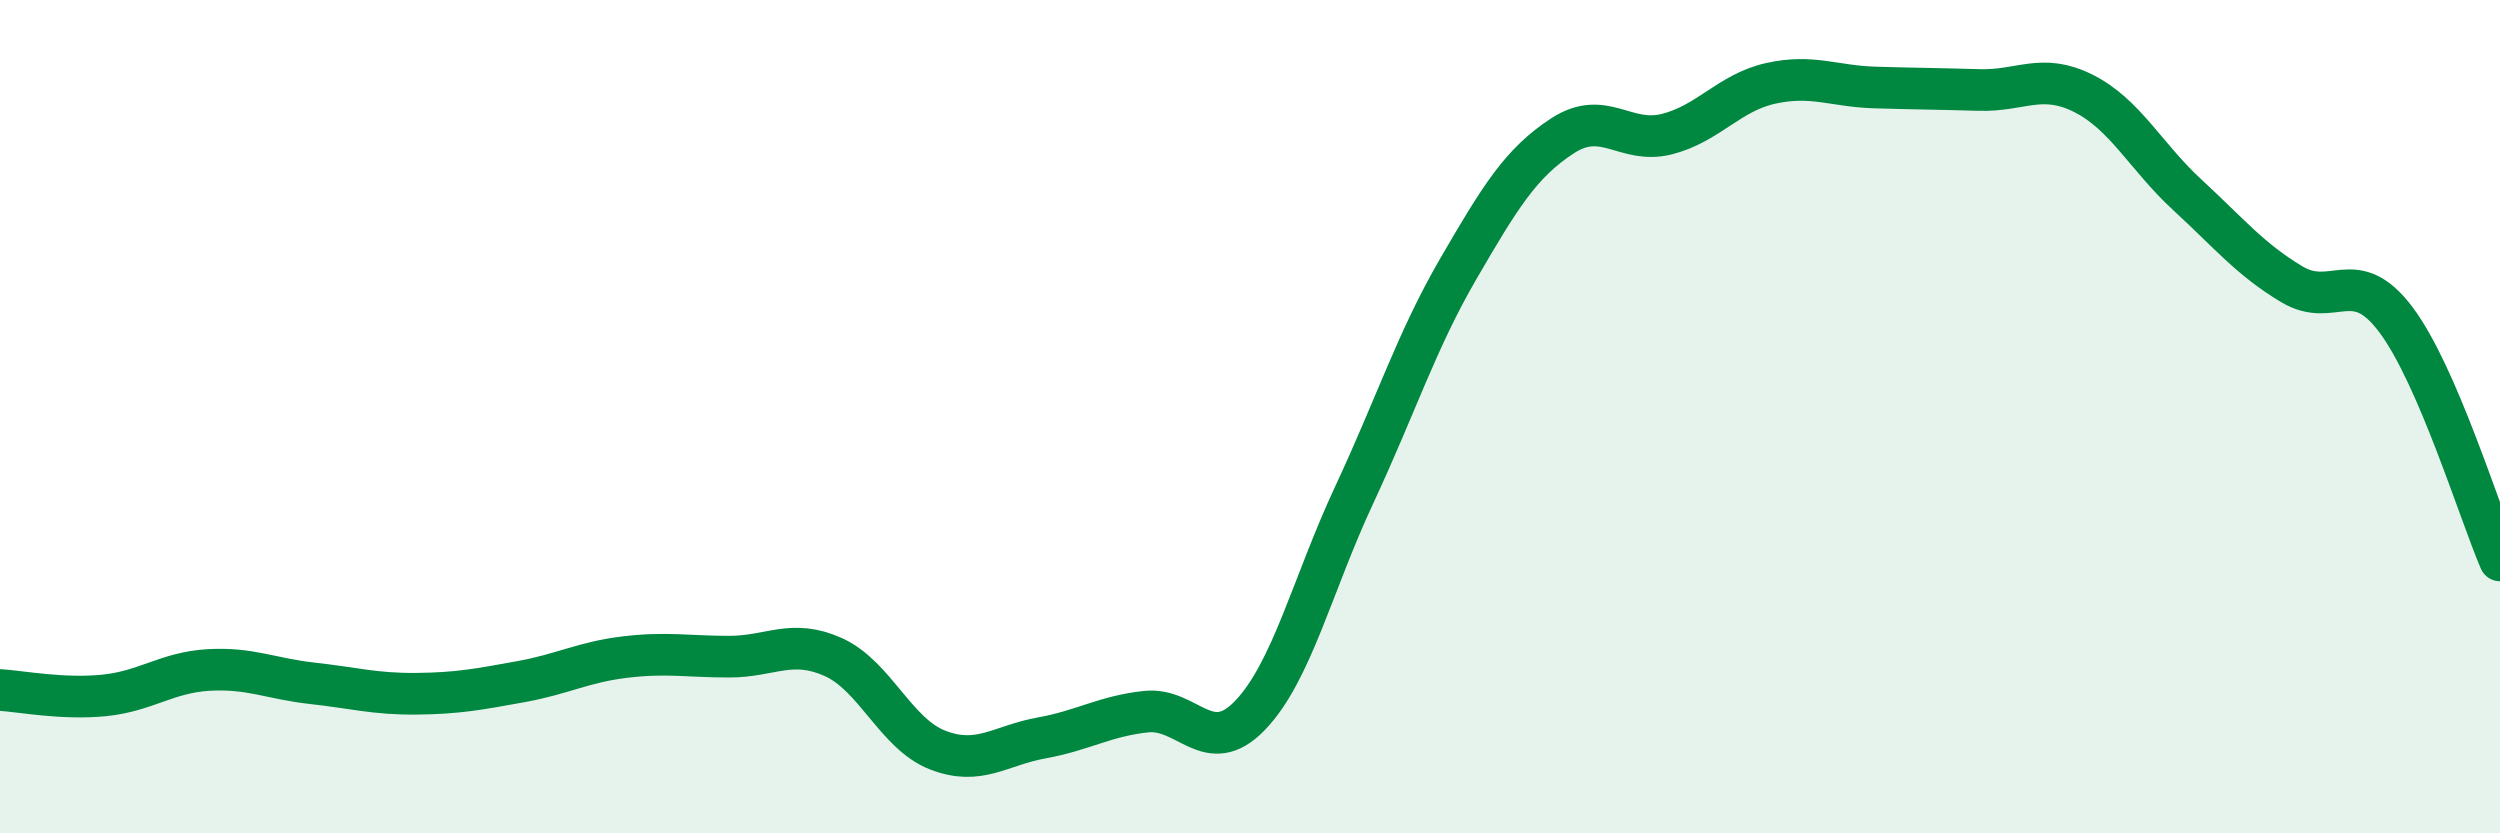
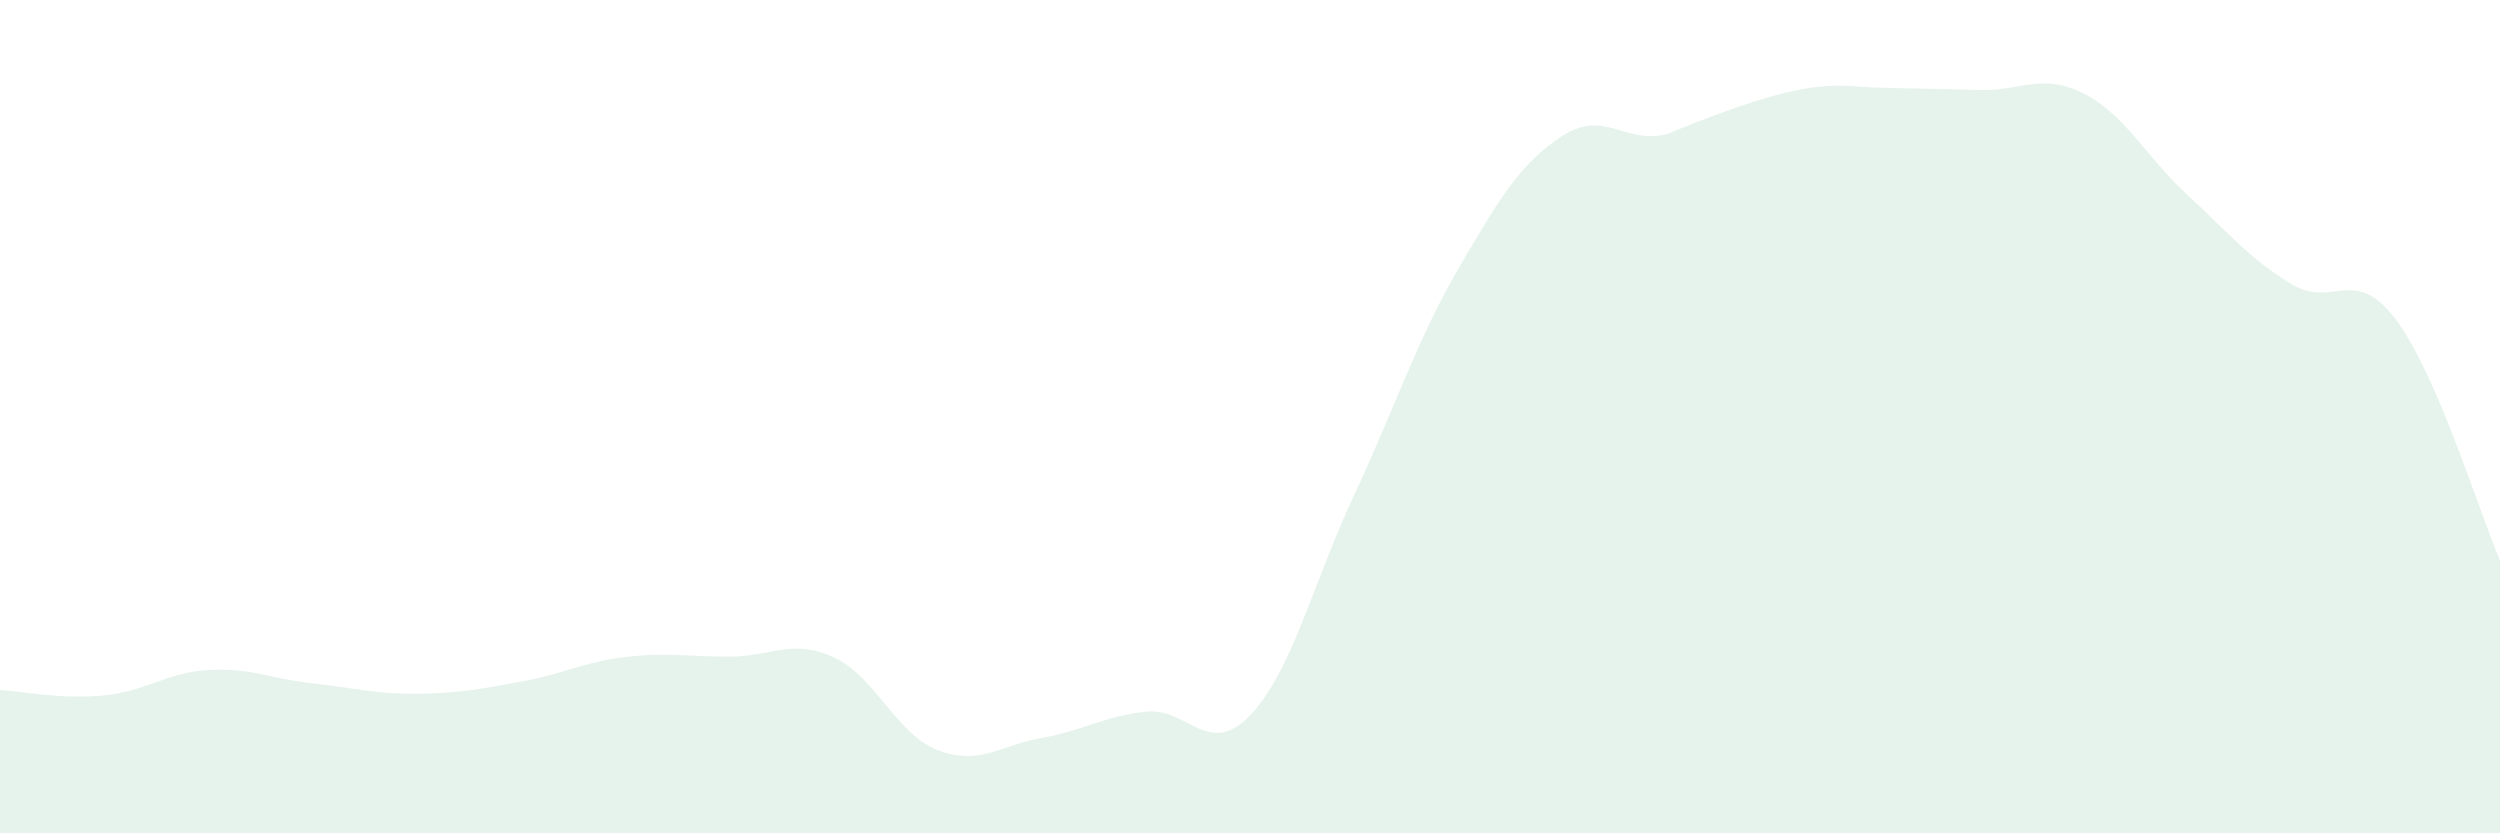
<svg xmlns="http://www.w3.org/2000/svg" width="60" height="20" viewBox="0 0 60 20">
-   <path d="M 0,16.56 C 0.5,16.59 1.5,16.79 2.5,16.69 C 3.5,16.59 4,16.14 5,16.08 C 6,16.02 6.5,16.29 7.5,16.4 C 8.5,16.51 9,16.66 10,16.65 C 11,16.64 11.5,16.54 12.5,16.36 C 13.5,16.18 14,15.89 15,15.77 C 16,15.65 16.5,15.76 17.5,15.76 C 18.5,15.76 19,15.32 20,15.77 C 21,16.22 21.5,17.61 22.5,18 C 23.5,18.39 24,17.89 25,17.71 C 26,17.53 26.5,17.19 27.5,17.08 C 28.5,16.97 29,18.21 30,17.17 C 31,16.13 31.5,14.02 32.5,11.88 C 33.5,9.74 34,8.17 35,6.45 C 36,4.73 36.5,3.91 37.5,3.26 C 38.5,2.61 39,3.47 40,3.22 C 41,2.97 41.5,2.22 42.5,2 C 43.5,1.78 44,2.07 45,2.1 C 46,2.13 46.5,2.13 47.5,2.16 C 48.5,2.19 49,1.74 50,2.24 C 51,2.74 51.5,3.76 52.5,4.68 C 53.5,5.6 54,6.22 55,6.82 C 56,7.42 56.5,6.34 57.5,7.67 C 58.5,9 59.5,12.29 60,13.45L60 20L0 20Z" fill="#008740" opacity="0.1" stroke-linecap="round" stroke-linejoin="round" />
-   <path d="M 0,16.56 C 0.5,16.59 1.5,16.79 2.5,16.69 C 3.5,16.59 4,16.14 5,16.08 C 6,16.02 6.5,16.29 7.5,16.4 C 8.5,16.51 9,16.66 10,16.65 C 11,16.64 11.5,16.54 12.5,16.36 C 13.5,16.18 14,15.89 15,15.77 C 16,15.65 16.5,15.76 17.5,15.76 C 18.5,15.76 19,15.32 20,15.77 C 21,16.22 21.5,17.61 22.5,18 C 23.5,18.39 24,17.89 25,17.71 C 26,17.53 26.5,17.19 27.5,17.08 C 28.5,16.97 29,18.21 30,17.17 C 31,16.13 31.5,14.02 32.5,11.88 C 33.5,9.74 34,8.17 35,6.45 C 36,4.73 36.5,3.91 37.5,3.26 C 38.5,2.61 39,3.47 40,3.22 C 41,2.97 41.5,2.22 42.5,2 C 43.5,1.78 44,2.07 45,2.1 C 46,2.13 46.5,2.13 47.5,2.16 C 48.5,2.19 49,1.74 50,2.24 C 51,2.74 51.5,3.76 52.5,4.68 C 53.5,5.6 54,6.22 55,6.82 C 56,7.42 56.5,6.34 57.5,7.67 C 58.5,9 59.5,12.29 60,13.45" stroke="#008740" stroke-width="1" fill="none" stroke-linecap="round" stroke-linejoin="round" />
+   <path d="M 0,16.56 C 0.5,16.59 1.5,16.79 2.5,16.69 C 3.5,16.59 4,16.14 5,16.08 C 6,16.02 6.5,16.29 7.5,16.4 C 8.5,16.51 9,16.66 10,16.65 C 11,16.64 11.5,16.54 12.5,16.36 C 13.5,16.18 14,15.89 15,15.77 C 16,15.65 16.5,15.76 17.5,15.76 C 18.5,15.76 19,15.32 20,15.77 C 21,16.22 21.5,17.61 22.5,18 C 23.5,18.39 24,17.89 25,17.71 C 26,17.53 26.5,17.19 27.5,17.08 C 28.5,16.97 29,18.21 30,17.17 C 31,16.13 31.5,14.02 32.5,11.88 C 33.5,9.74 34,8.17 35,6.45 C 36,4.73 36.5,3.91 37.5,3.26 C 38.5,2.61 39,3.47 40,3.22 C 43.5,1.78 44,2.07 45,2.1 C 46,2.13 46.5,2.13 47.5,2.16 C 48.5,2.19 49,1.74 50,2.24 C 51,2.74 51.5,3.76 52.5,4.68 C 53.5,5.6 54,6.22 55,6.82 C 56,7.42 56.5,6.34 57.5,7.67 C 58.5,9 59.5,12.29 60,13.45L60 20L0 20Z" fill="#008740" opacity="0.1" stroke-linecap="round" stroke-linejoin="round" />
</svg>